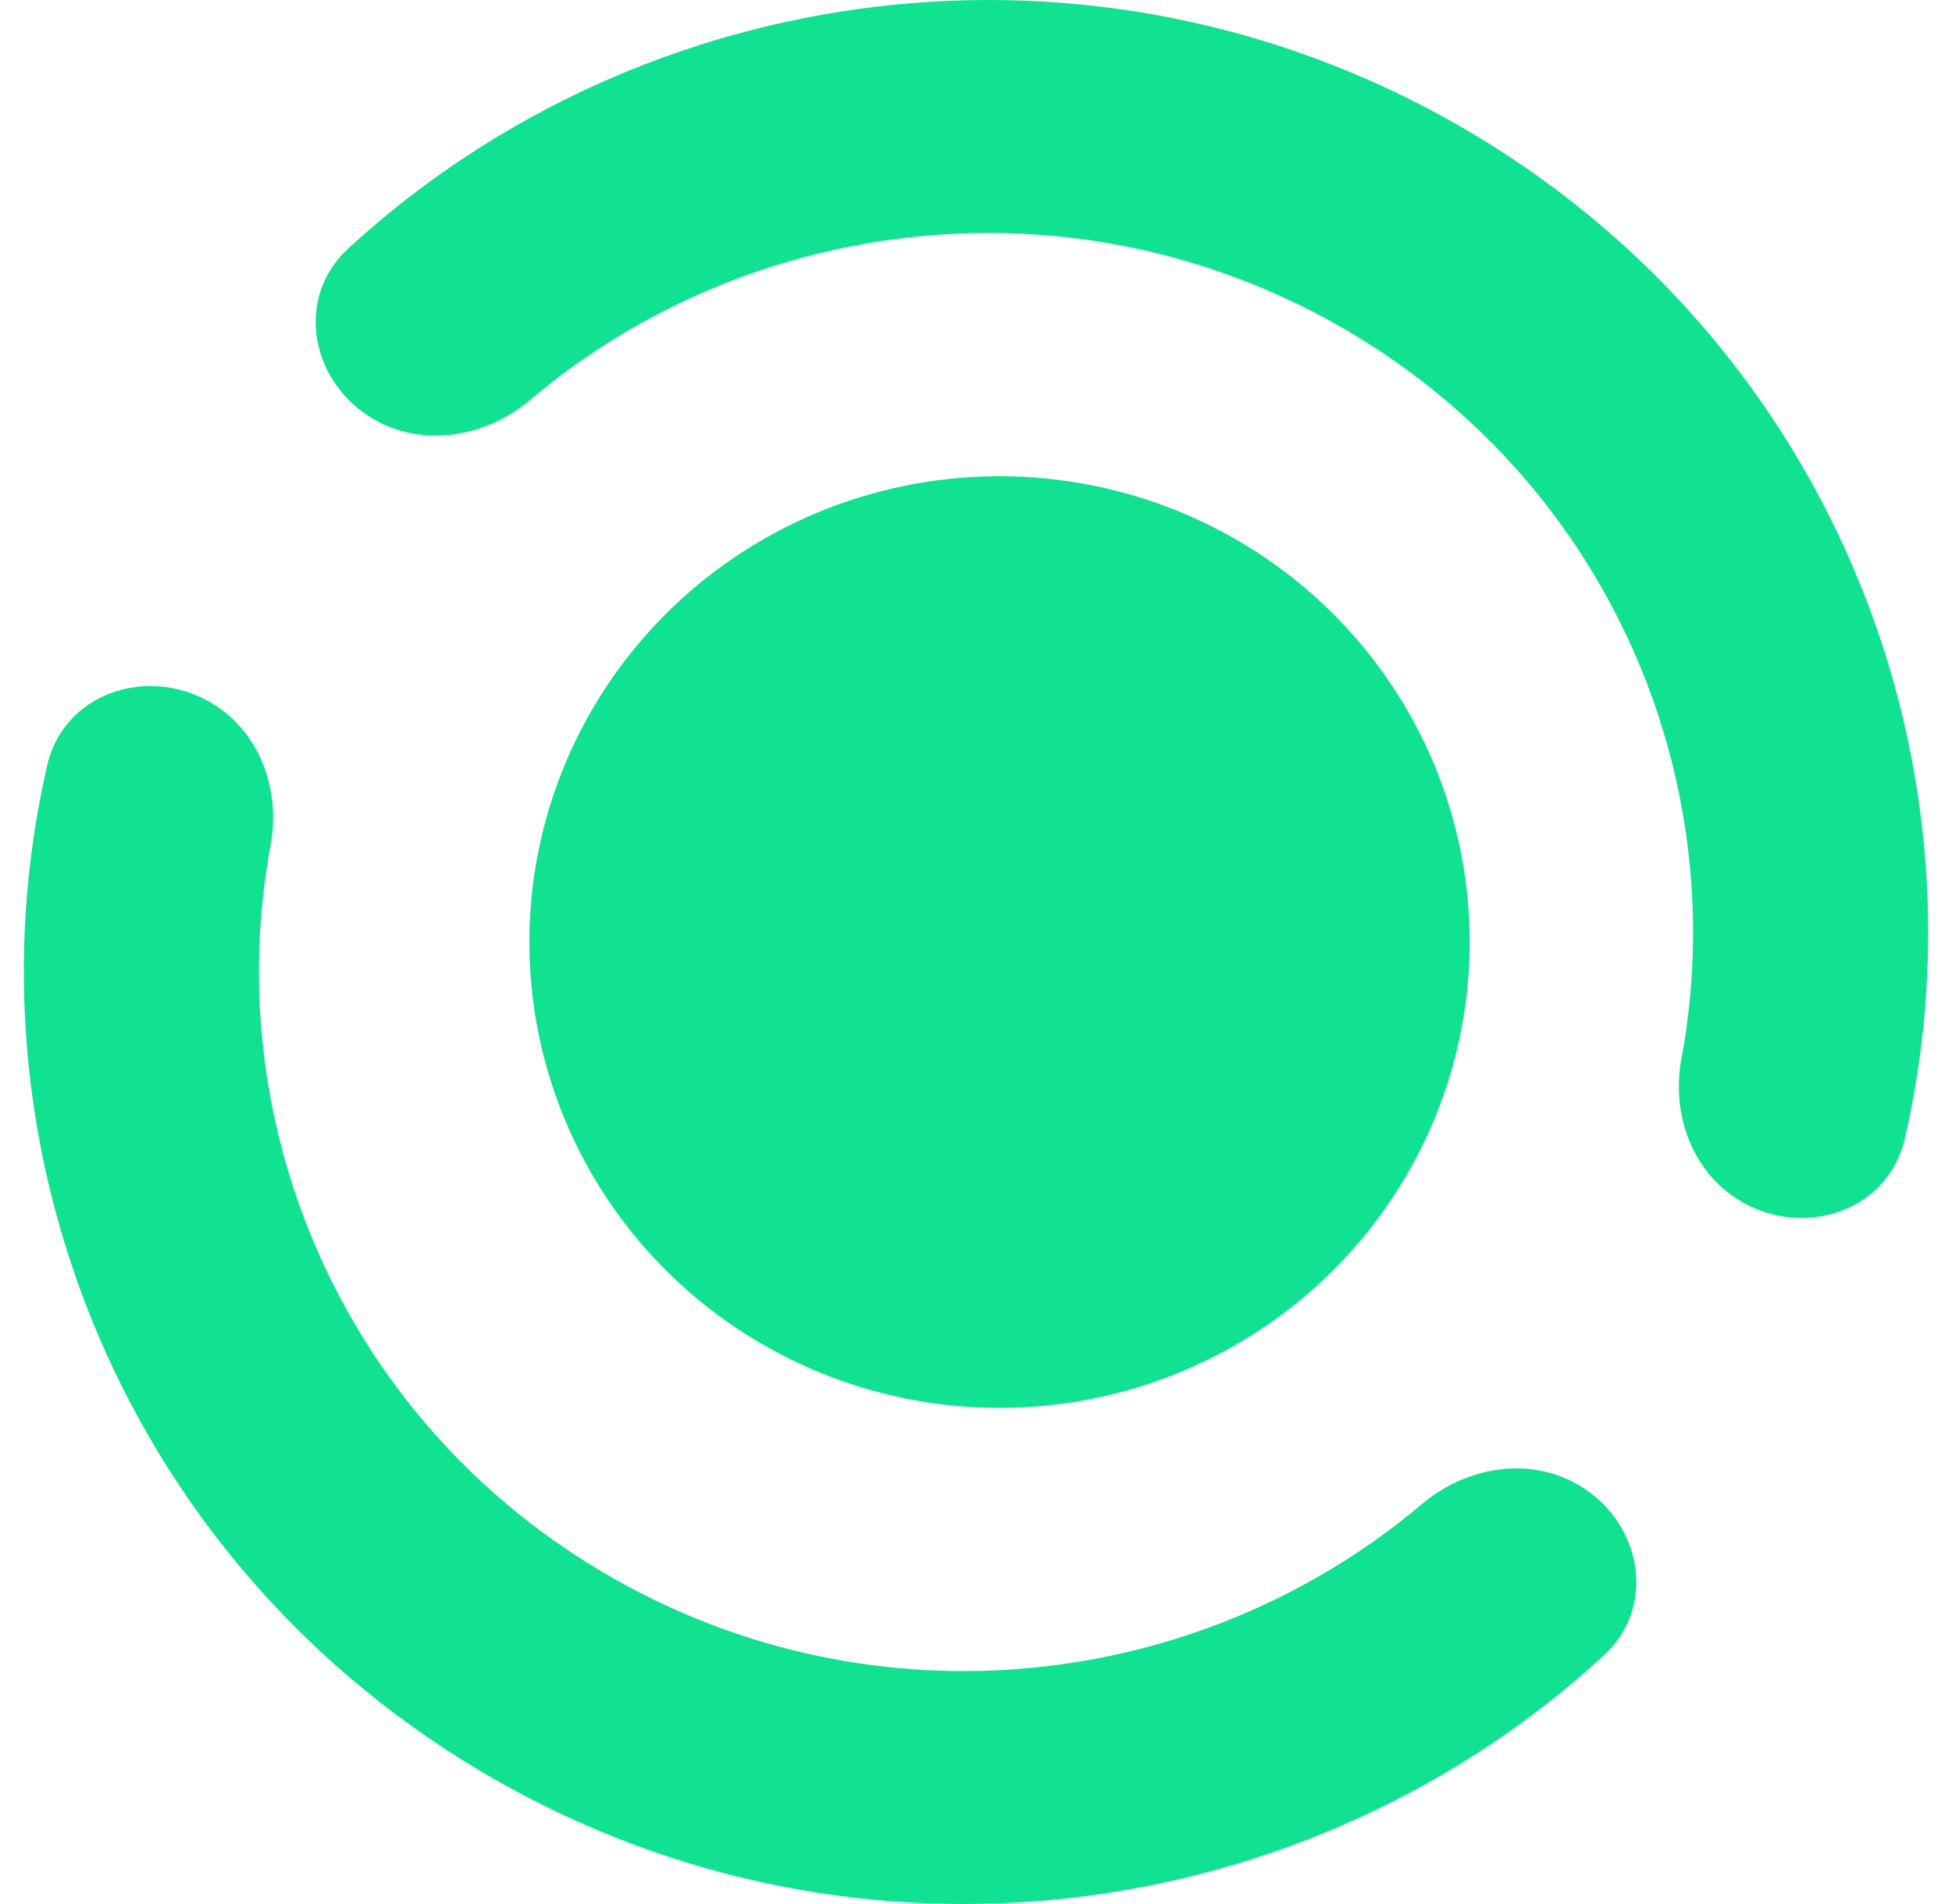
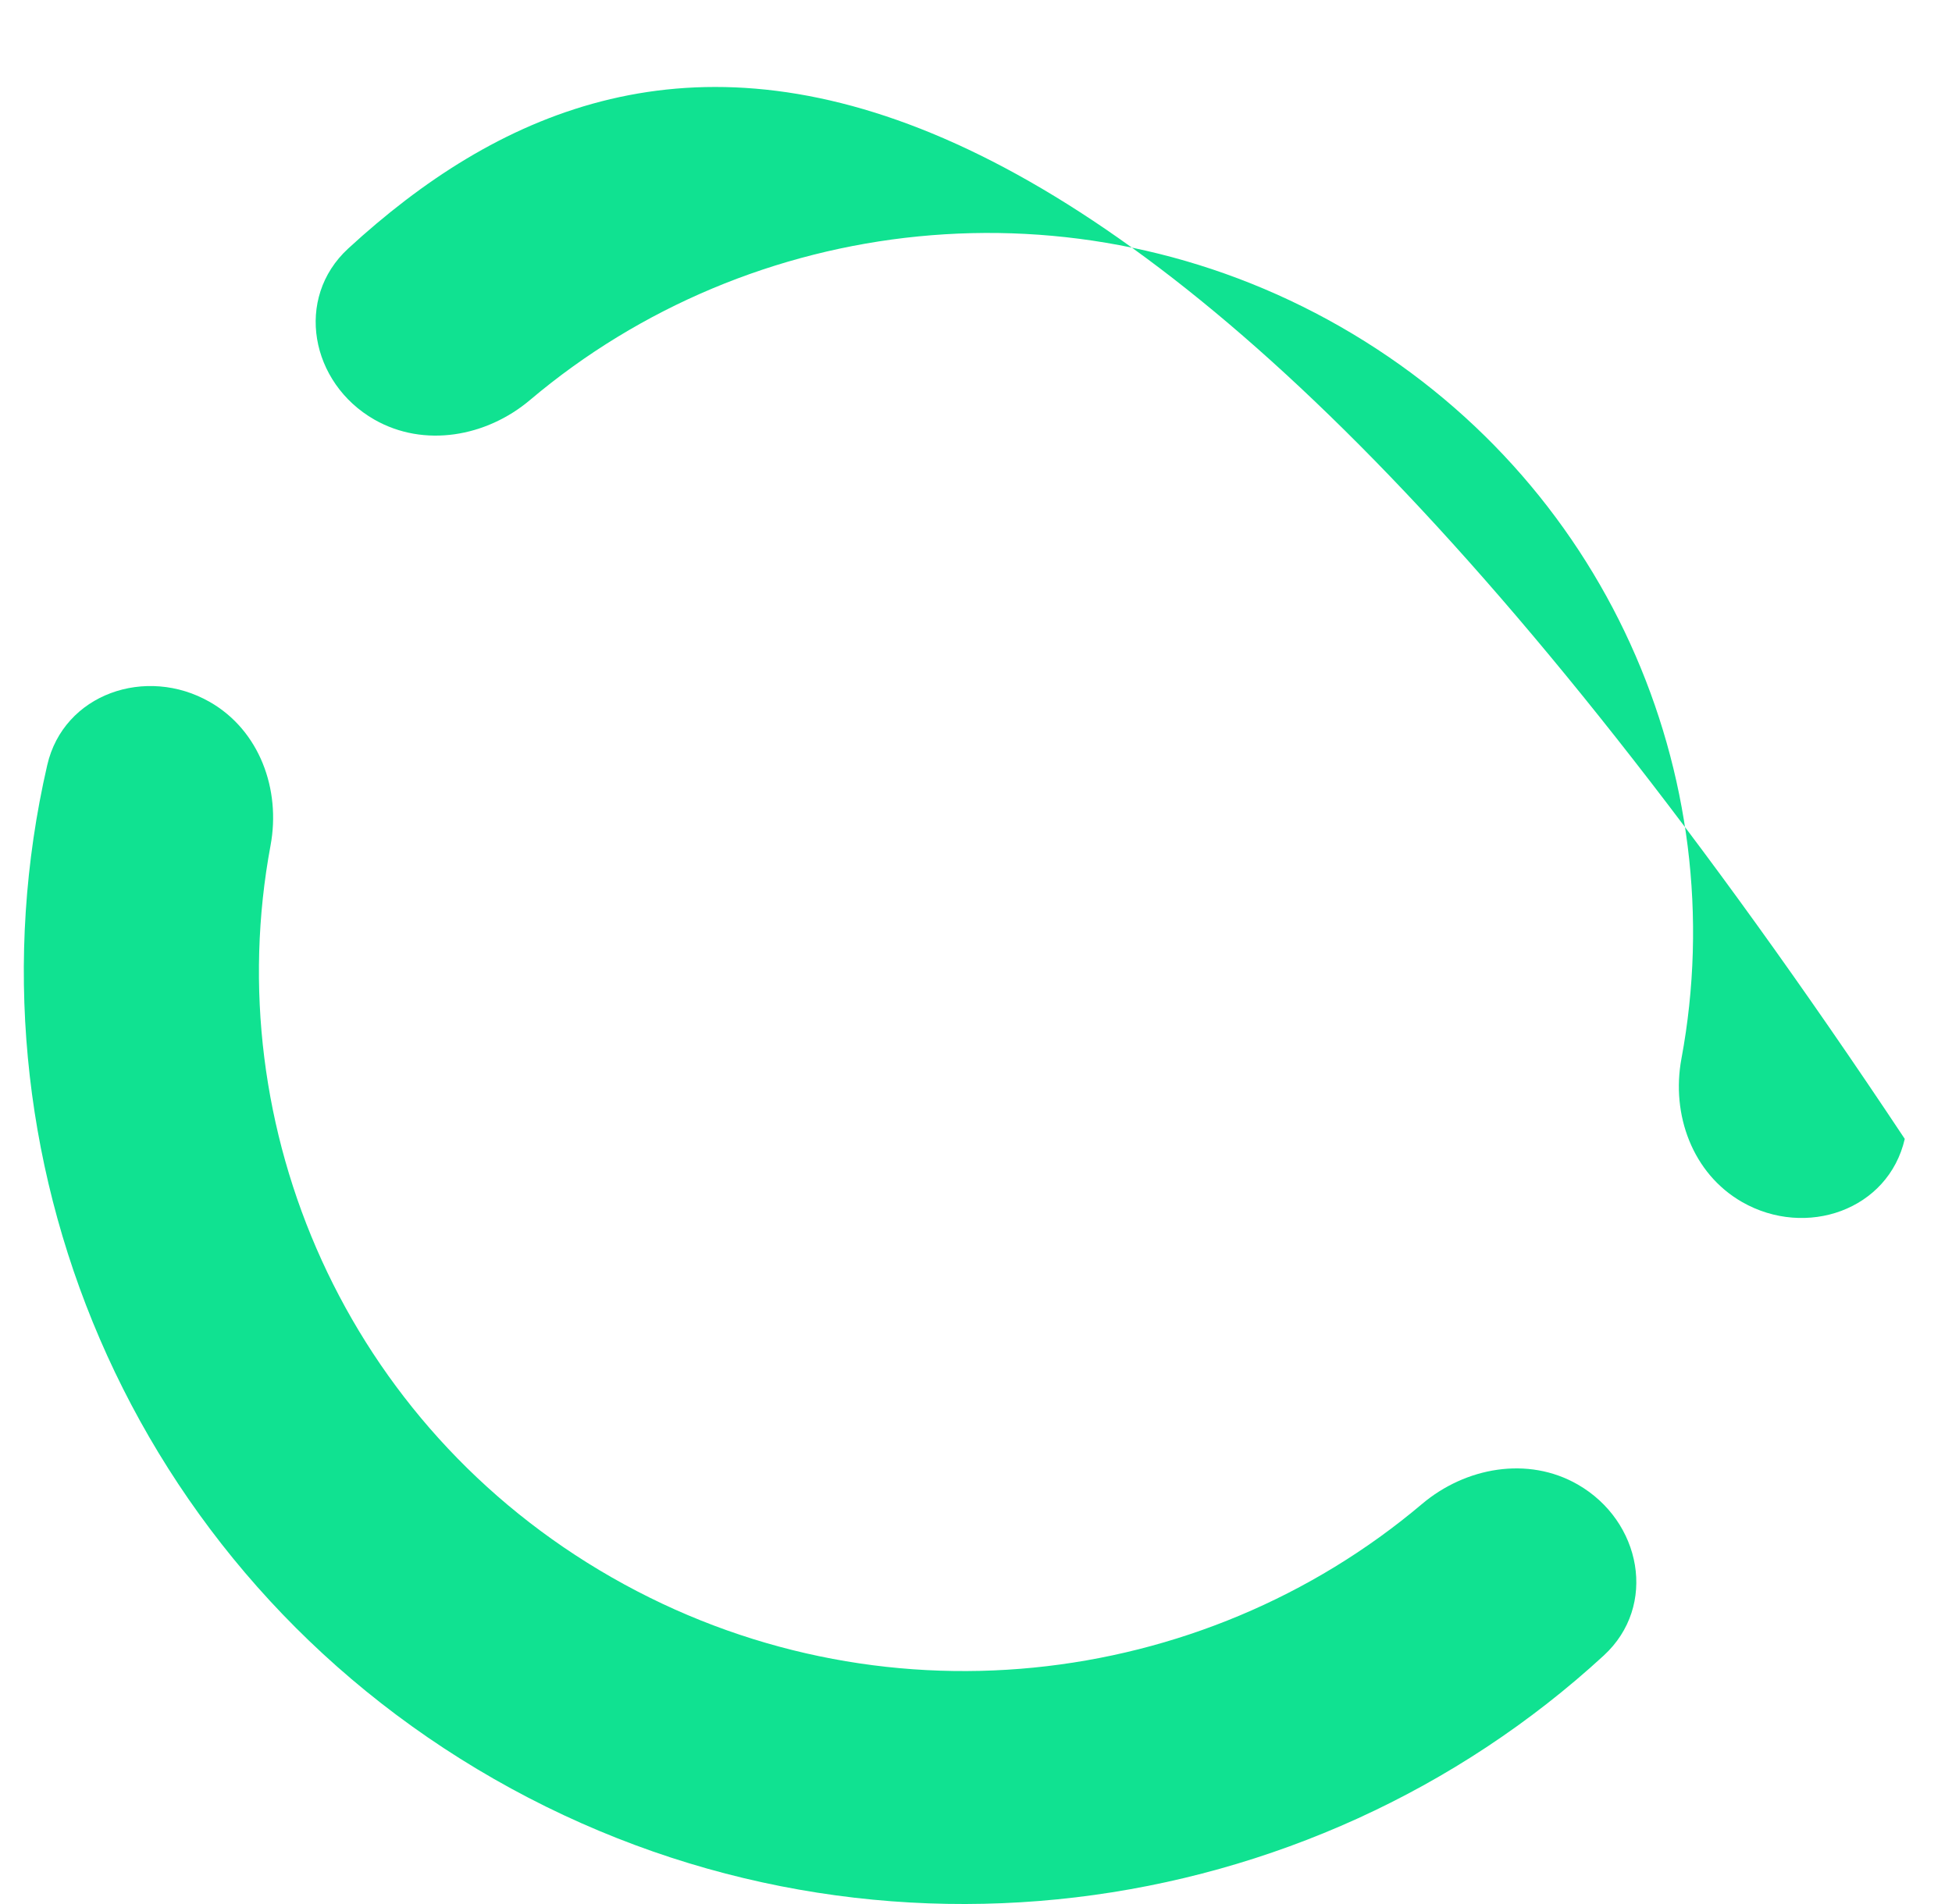
<svg xmlns="http://www.w3.org/2000/svg" width="41" height="40" viewBox="0 0 41 40" fill="none">
-   <ellipse cx="20.994" cy="19.791" rx="9.875" ry="9.786" fill="#10E291" />
  <path d="M4.407 14.747C3.066 13.98 1.336 14.577 0.992 16.074C-0.885 24.226 2.689 32.975 10.378 37.374C18.067 41.774 27.5 40.467 33.685 34.78C34.821 33.736 34.478 31.953 33.136 31.185C32.093 30.588 30.784 30.822 29.867 31.597C25.23 35.516 18.426 36.329 12.847 33.137C7.268 29.945 4.577 23.698 5.683 17.759C5.901 16.585 5.451 15.344 4.407 14.747Z" fill="#10E291" />
-   <path d="M36.592 25.253C37.934 26.02 39.663 25.423 40.008 23.926C41.885 15.774 38.31 7.025 30.621 2.626C22.933 -1.774 13.499 -0.467 7.315 5.22C6.179 6.264 6.522 8.047 7.863 8.815C8.907 9.412 10.216 9.178 11.133 8.403C15.77 4.484 22.573 3.671 28.153 6.863C33.732 10.056 36.423 16.302 35.317 22.241C35.098 23.415 35.549 24.656 36.592 25.253Z" fill="#10E291" />
+   <path d="M36.592 25.253C37.934 26.02 39.663 25.423 40.008 23.926C22.933 -1.774 13.499 -0.467 7.315 5.22C6.179 6.264 6.522 8.047 7.863 8.815C8.907 9.412 10.216 9.178 11.133 8.403C15.77 4.484 22.573 3.671 28.153 6.863C33.732 10.056 36.423 16.302 35.317 22.241C35.098 23.415 35.549 24.656 36.592 25.253Z" fill="#10E291" />
</svg>